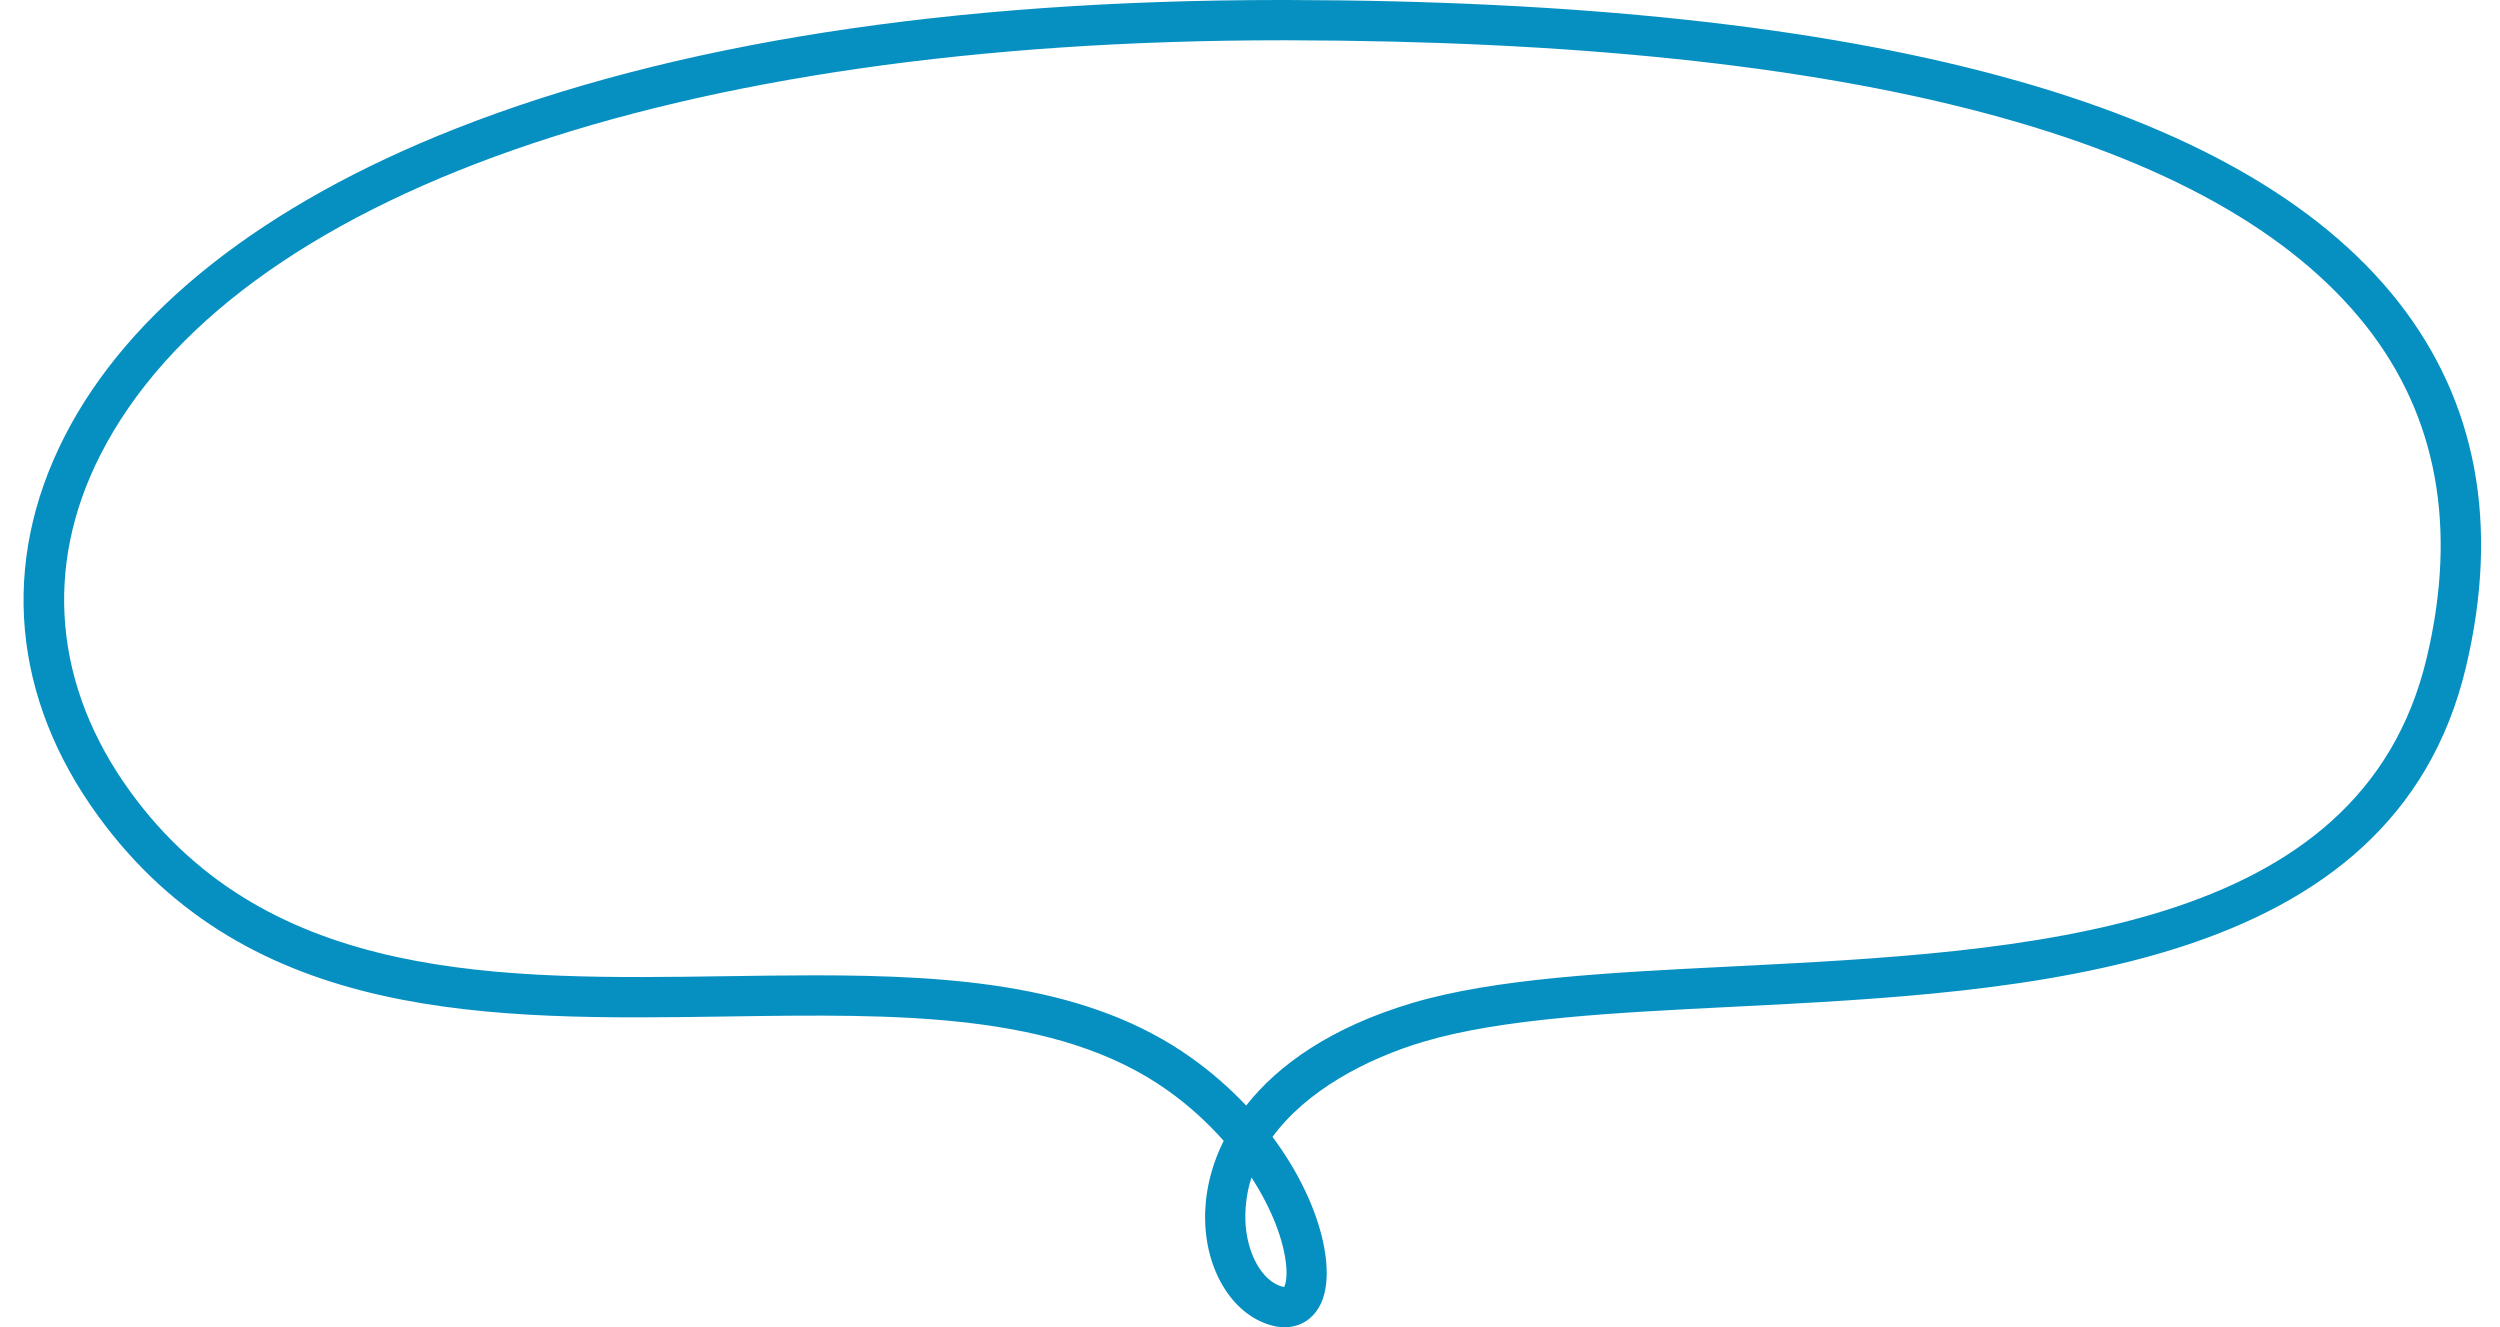
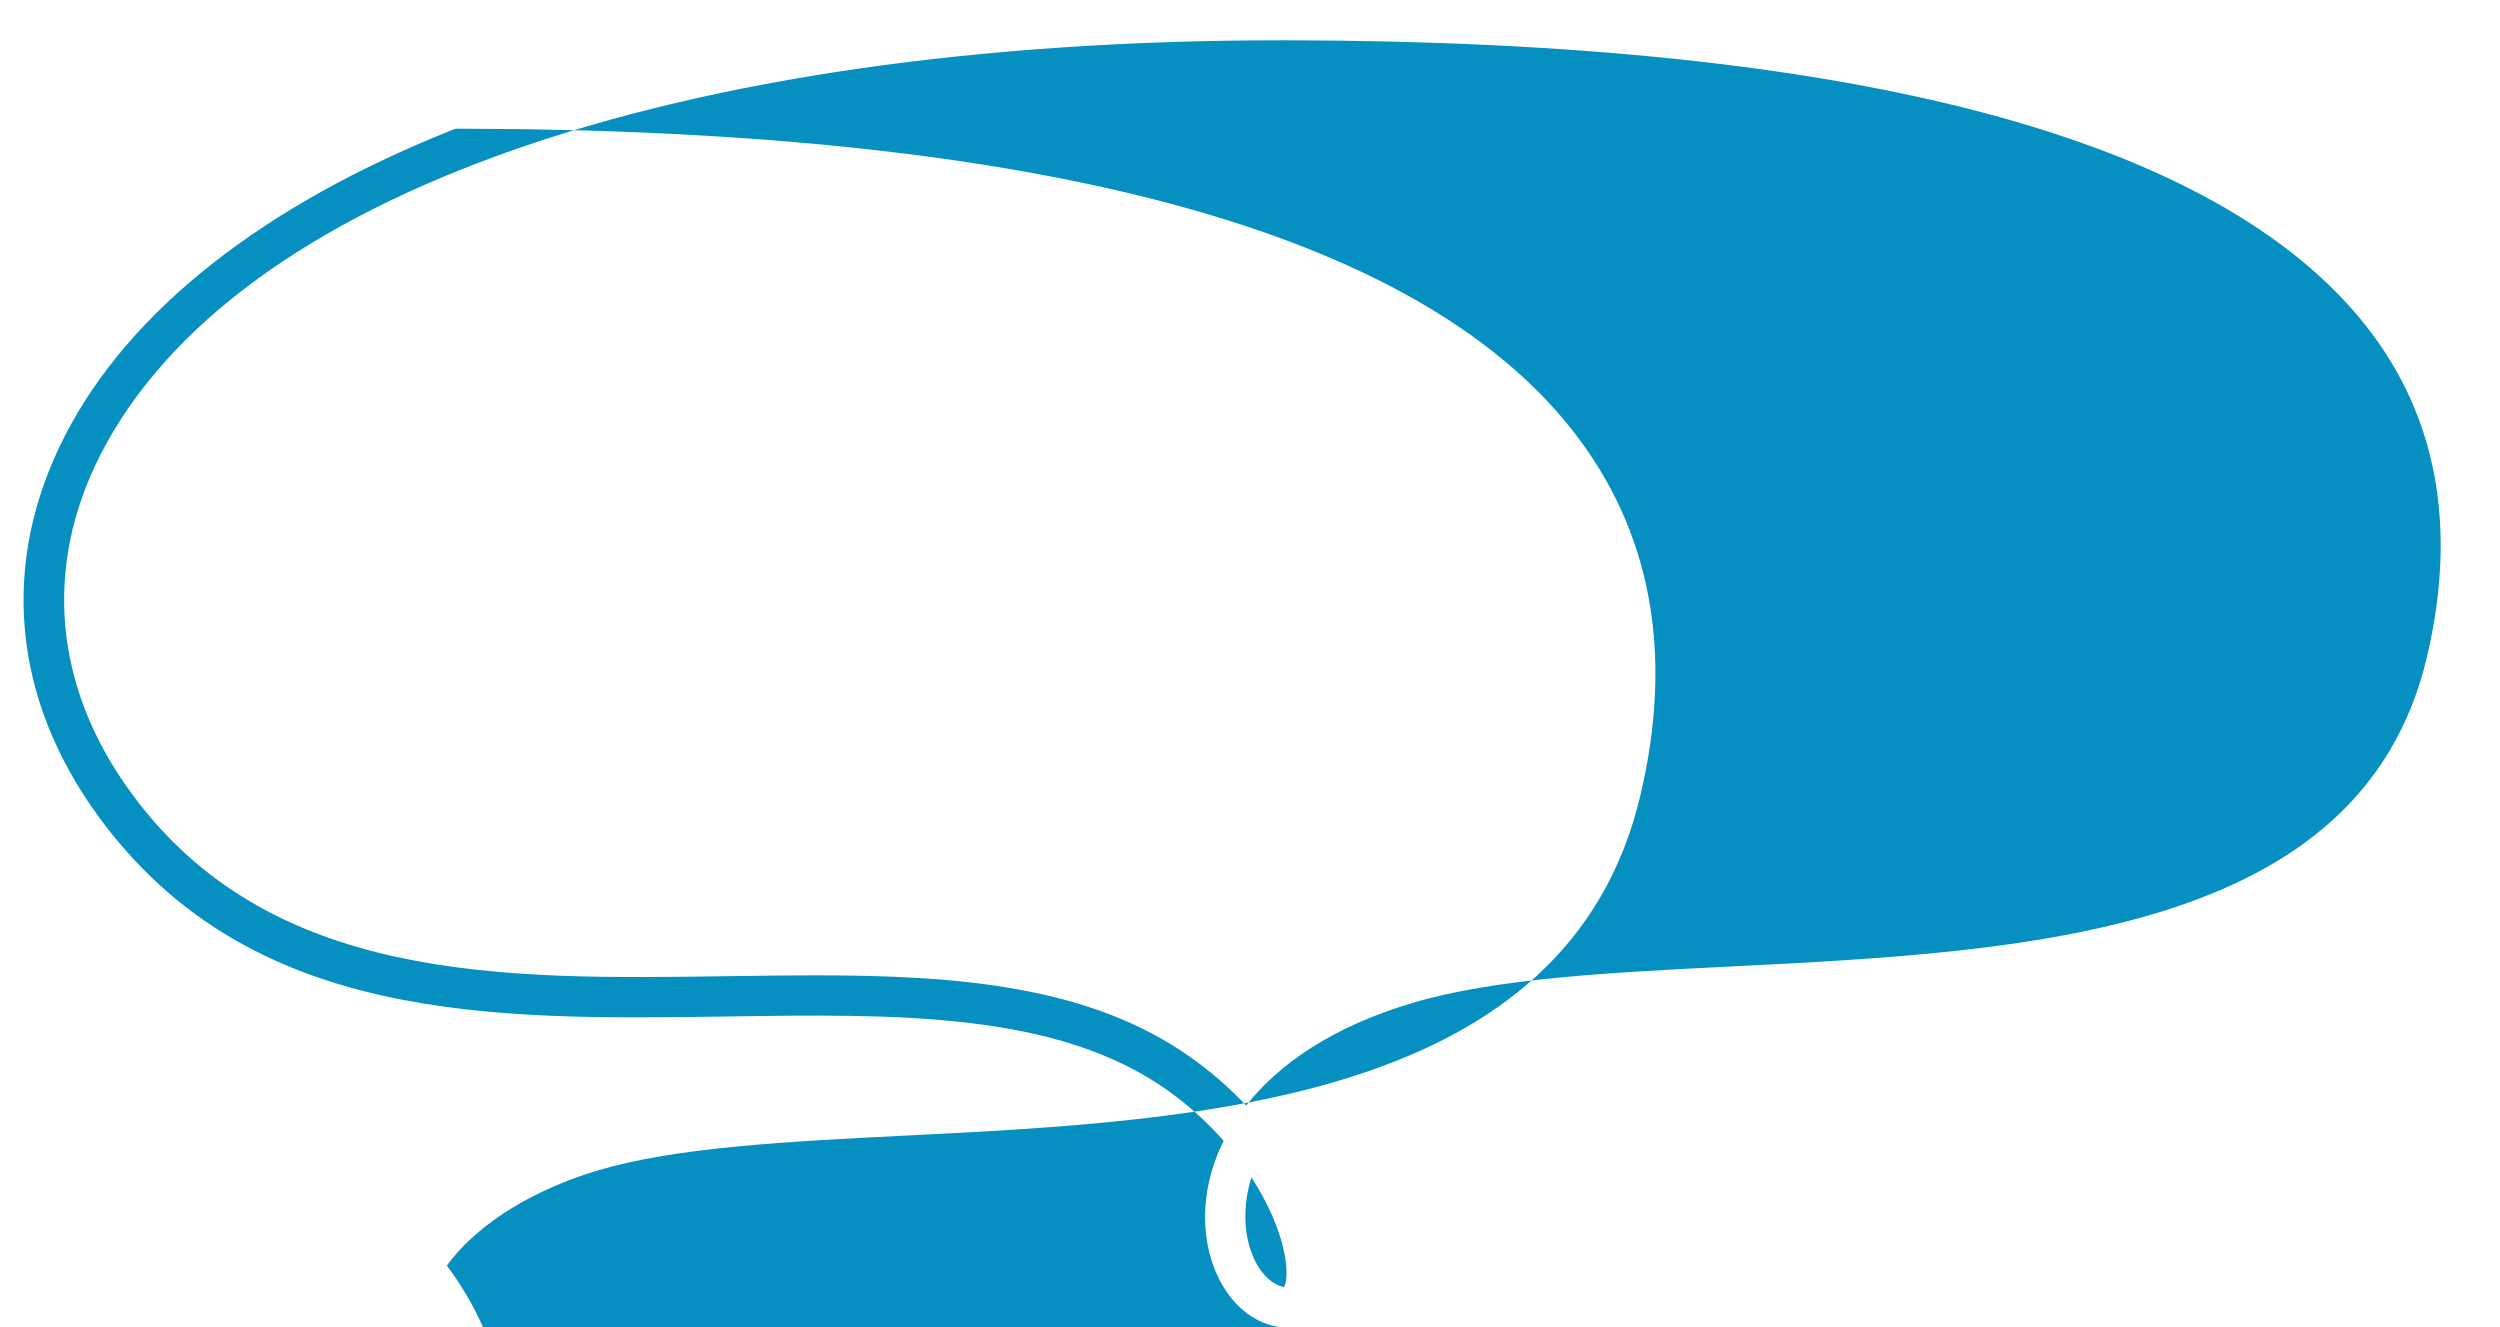
<svg xmlns="http://www.w3.org/2000/svg" fill="#000000" height="259.2" preserveAspectRatio="xMidYMid meet" version="1" viewBox="-4.6 0.0 488.3 259.2" width="488.3" zoomAndPan="magnify">
  <g id="change1_1">
-     <path d="M246.31,259.24c-.72,0-1.46-.09-2.23-.28-7.56-1.83-13.03-10.24-13.29-20.46-.13-4.92,.96-10.33,3.62-15.67-3.06-3.47-6.69-6.82-10.9-9.82-21.62-15.42-52.94-14.96-86.09-14.47-45.89,.67-93.32,1.36-122.83-39.13C-2.25,136.3-4.6,109.98,7.99,85.29c12.53-24.59,38.94-45.39,76.38-60.15C126.68,8.46,180.93,0,245.64,0c.43,0,.86,0,1.3,0,113.2,.2,186.13,19.97,216.76,58.78,15.46,19.59,19.96,43.64,13.36,71.48-14.19,59.9-85.66,63.49-143.08,66.38-23.27,1.17-45.25,2.27-60.54,6.83-11.25,3.35-22.94,9.61-29.49,18.59,9.49,12.73,12.43,26.03,9.49,32.46-1.38,3.03-4.01,4.72-7.13,4.72Zm-6.47-29.26c-.84,2.61-1.26,5.38-1.19,8.32,.17,6.46,3.3,12.05,7.28,13.02,.13,.03,.22,.04,.29,.05,.24-.43,.64-1.76,.38-4.36-.47-4.68-2.72-10.79-6.76-17.03Zm-85.28-39.48c27.96,0,53.8,2.04,73.52,16.1,4.06,2.89,7.62,6.05,10.72,9.33,6.3-8,16.67-15.32,32.39-20.01,16.2-4.83,38.63-5.96,62.39-7.15,57.65-2.9,122.99-6.18,135.82-60.33,6.02-25.38,2.02-47.19-11.88-64.8C428.45,26.83,357.6,8.06,246.92,7.87c-.4,0-.82,0-1.22,0C127.05,7.87,40.87,38.11,15,88.86c-11.17,21.92-9.06,45.33,5.95,65.91,27.11,37.2,72.48,36.54,116.36,35.9,5.82-.08,11.58-.17,17.26-.17Z" fill="#0690c2" />
+     <path d="M246.31,259.24c-.72,0-1.46-.09-2.23-.28-7.56-1.83-13.03-10.24-13.29-20.46-.13-4.92,.96-10.33,3.62-15.67-3.06-3.47-6.69-6.82-10.9-9.82-21.62-15.42-52.94-14.96-86.09-14.47-45.89,.67-93.32,1.36-122.83-39.13C-2.25,136.3-4.6,109.98,7.99,85.29c12.53-24.59,38.94-45.39,76.38-60.15c.43,0,.86,0,1.3,0,113.2,.2,186.13,19.97,216.76,58.78,15.46,19.59,19.96,43.64,13.36,71.48-14.19,59.9-85.66,63.49-143.08,66.38-23.27,1.17-45.25,2.27-60.54,6.83-11.25,3.35-22.94,9.61-29.49,18.59,9.49,12.73,12.43,26.03,9.49,32.46-1.38,3.03-4.01,4.72-7.13,4.72Zm-6.47-29.26c-.84,2.61-1.26,5.38-1.19,8.32,.17,6.46,3.3,12.05,7.28,13.02,.13,.03,.22,.04,.29,.05,.24-.43,.64-1.76,.38-4.36-.47-4.68-2.72-10.79-6.76-17.03Zm-85.28-39.48c27.96,0,53.8,2.04,73.52,16.1,4.06,2.89,7.62,6.05,10.72,9.33,6.3-8,16.67-15.32,32.39-20.01,16.2-4.83,38.63-5.96,62.39-7.15,57.65-2.9,122.99-6.18,135.82-60.33,6.02-25.38,2.02-47.19-11.88-64.8C428.45,26.83,357.6,8.06,246.92,7.87c-.4,0-.82,0-1.22,0C127.05,7.87,40.87,38.11,15,88.86c-11.17,21.92-9.06,45.33,5.95,65.91,27.11,37.2,72.48,36.54,116.36,35.9,5.82-.08,11.58-.17,17.26-.17Z" fill="#0690c2" />
  </g>
</svg>